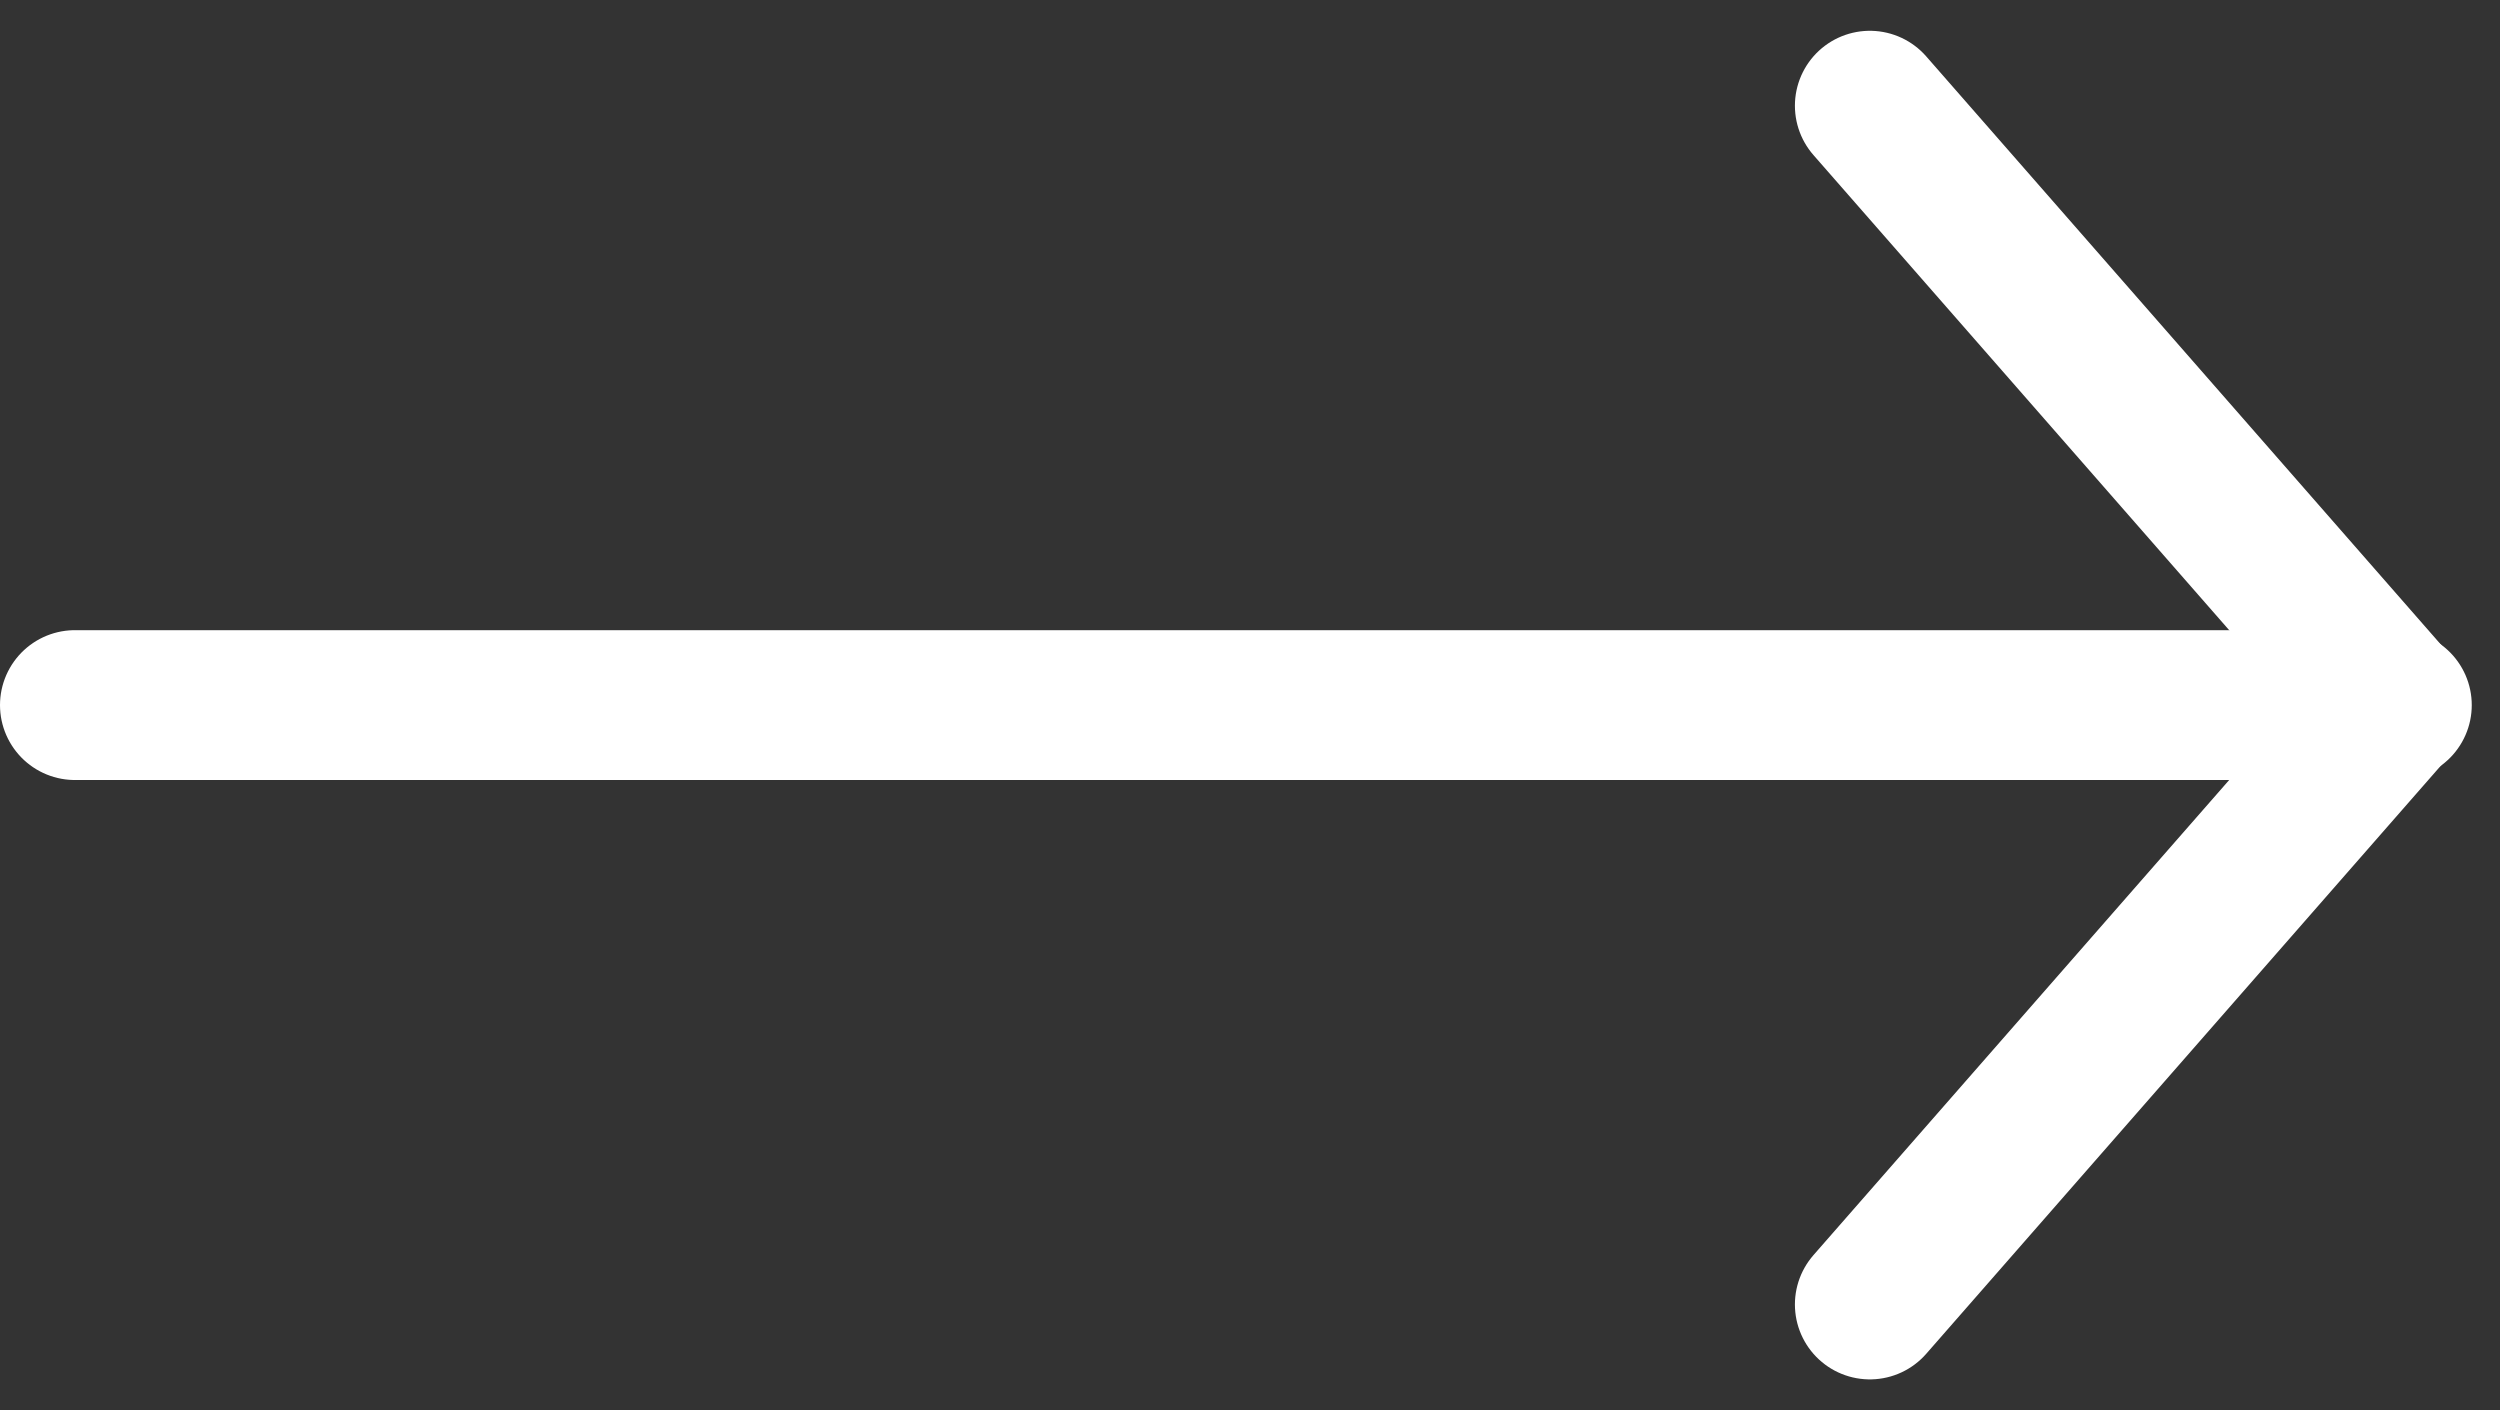
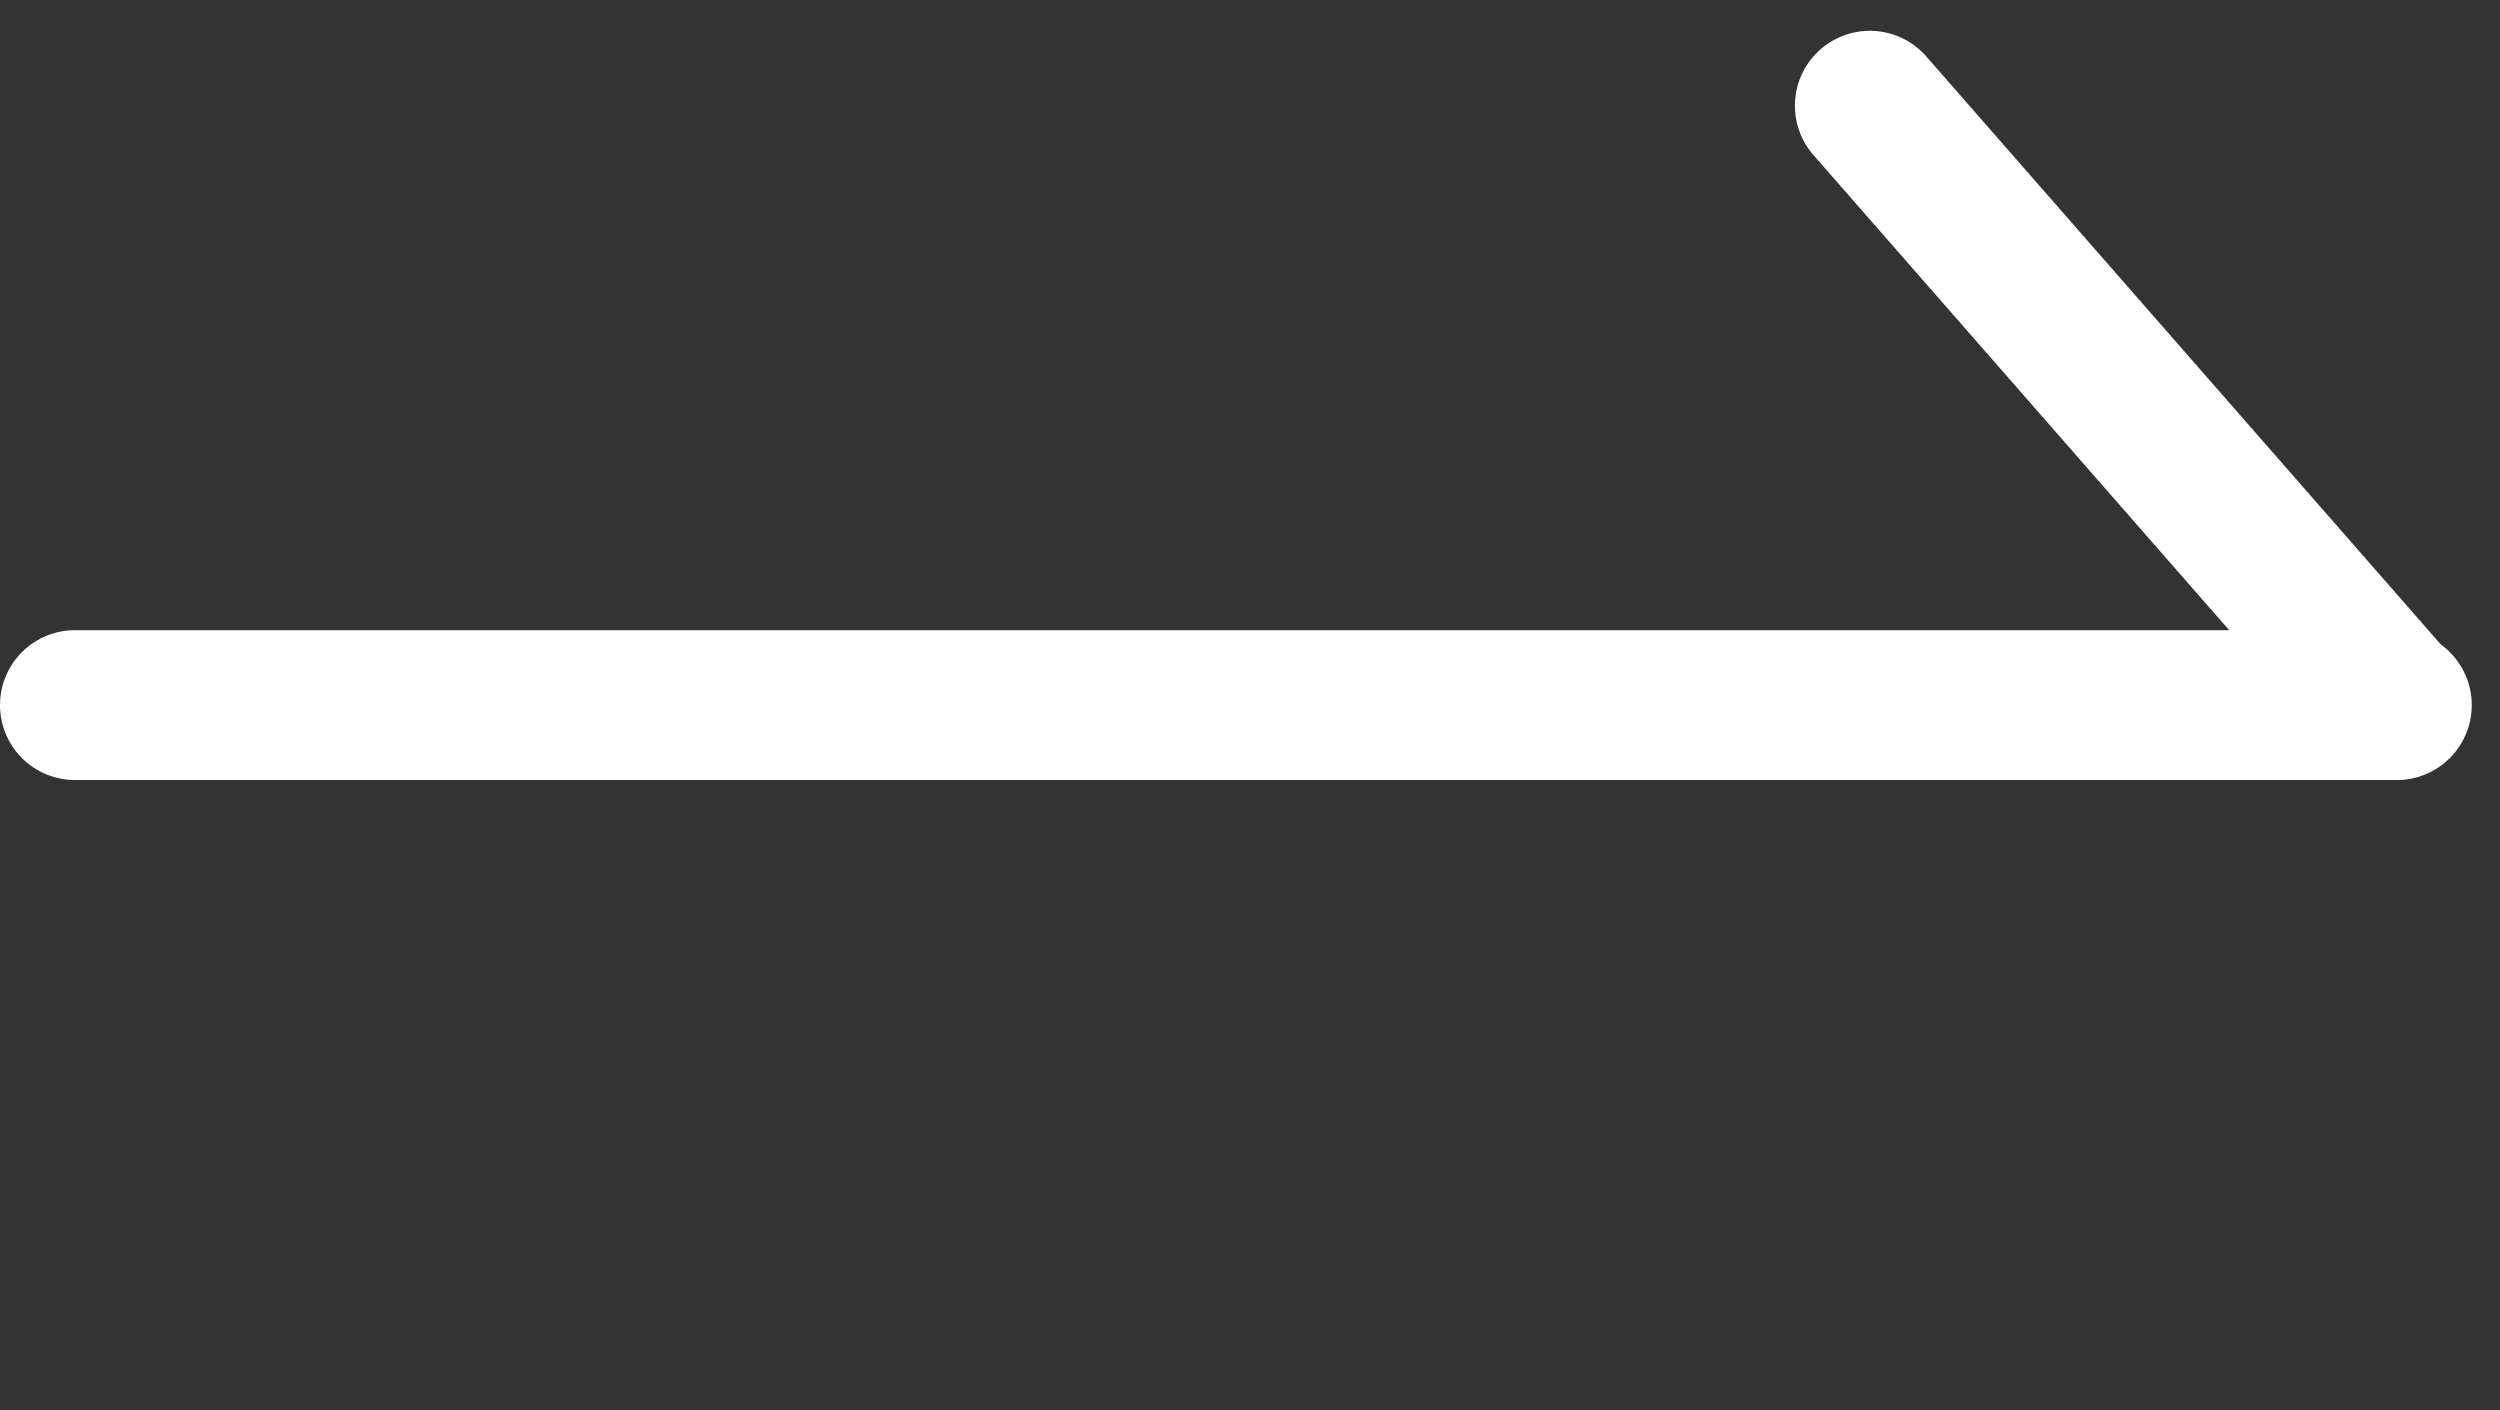
<svg xmlns="http://www.w3.org/2000/svg" width="33.368" height="18.822" viewBox="0 0 33.368 18.822">
  <rect x="0" y="0" width="33.368" height="18.822" fill="#333333" stroke="none" />
  <g id="Group_67" data-name="Group 67" transform="translate(-1273.5 -1884.089)">
    <line id="Line_1" data-name="Line 1" x2="30.991" transform="translate(1274.5 1893.5)" fill="none" stroke="#fff" stroke-linecap="round" stroke-width="2" />
    <line id="Line_2" data-name="Line 2" x2="7" y2="8" transform="translate(1298.457 1885.5)" fill="none" stroke="#fff" stroke-linecap="round" stroke-width="2" />
-     <line id="Line_3" data-name="Line 3" x1="7" y2="8" transform="translate(1298.457 1893.5)" fill="none" stroke="#fff" stroke-linecap="round" stroke-width="2" />
  </g>
</svg>